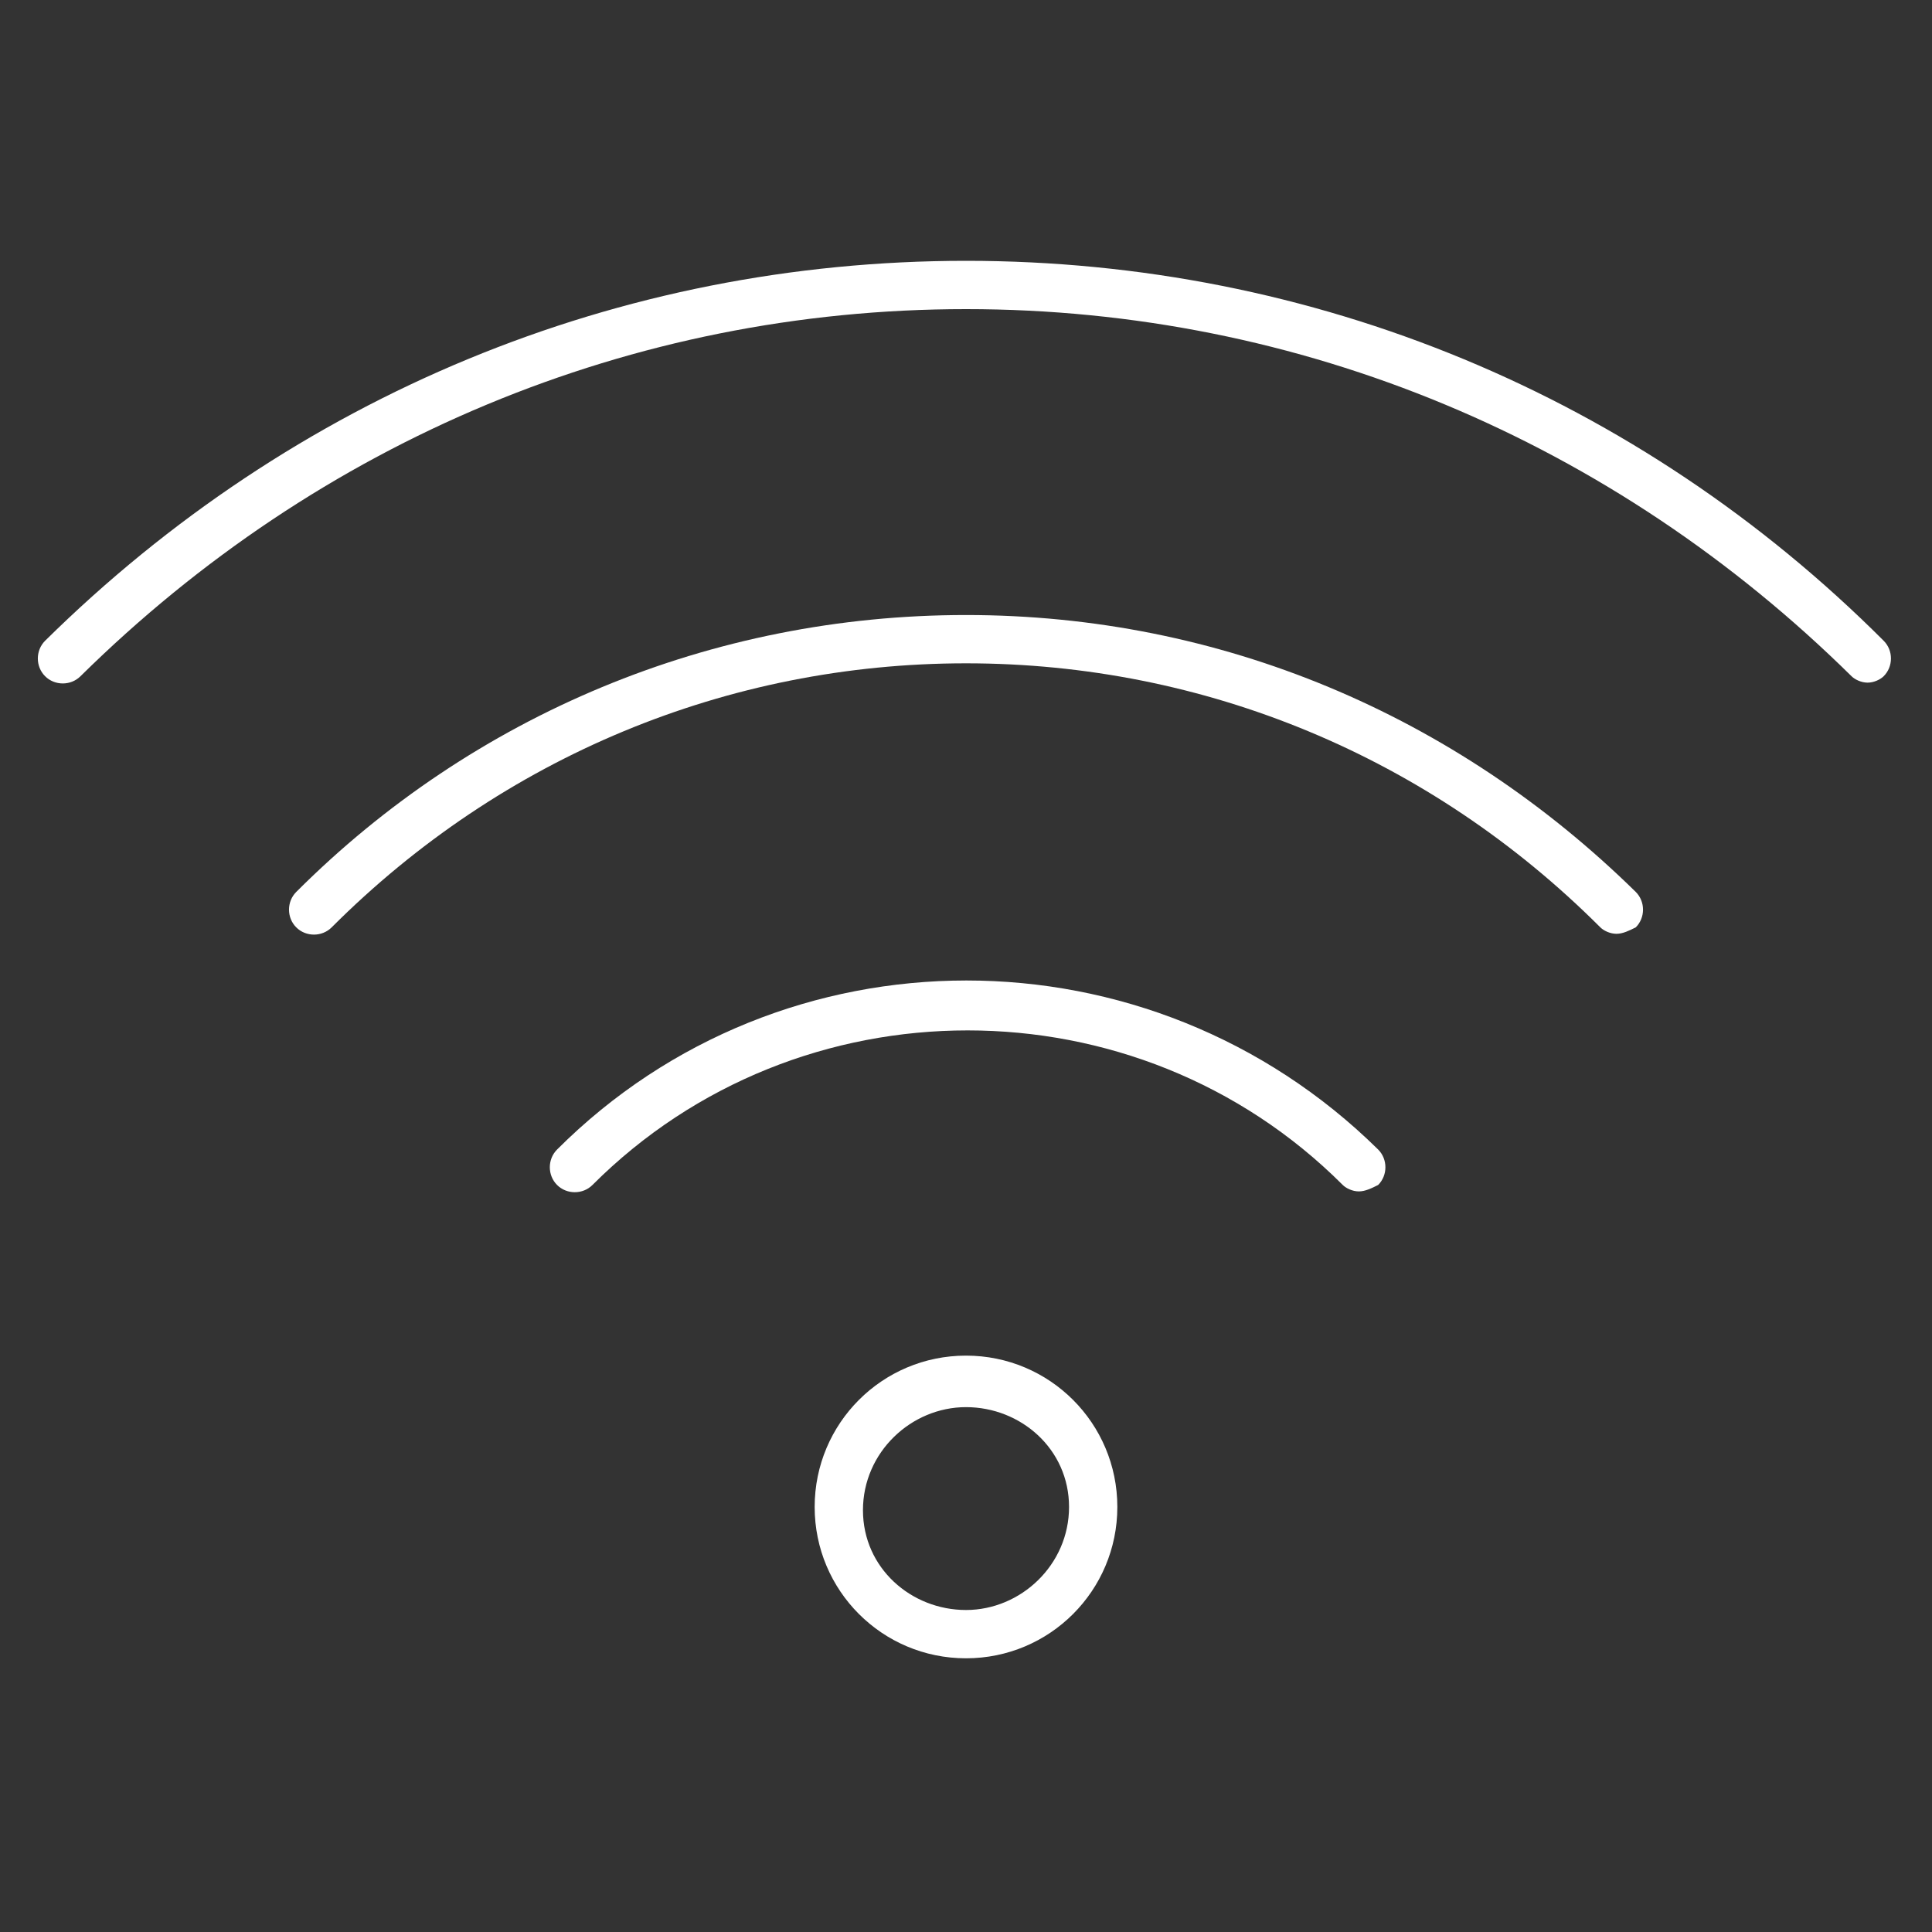
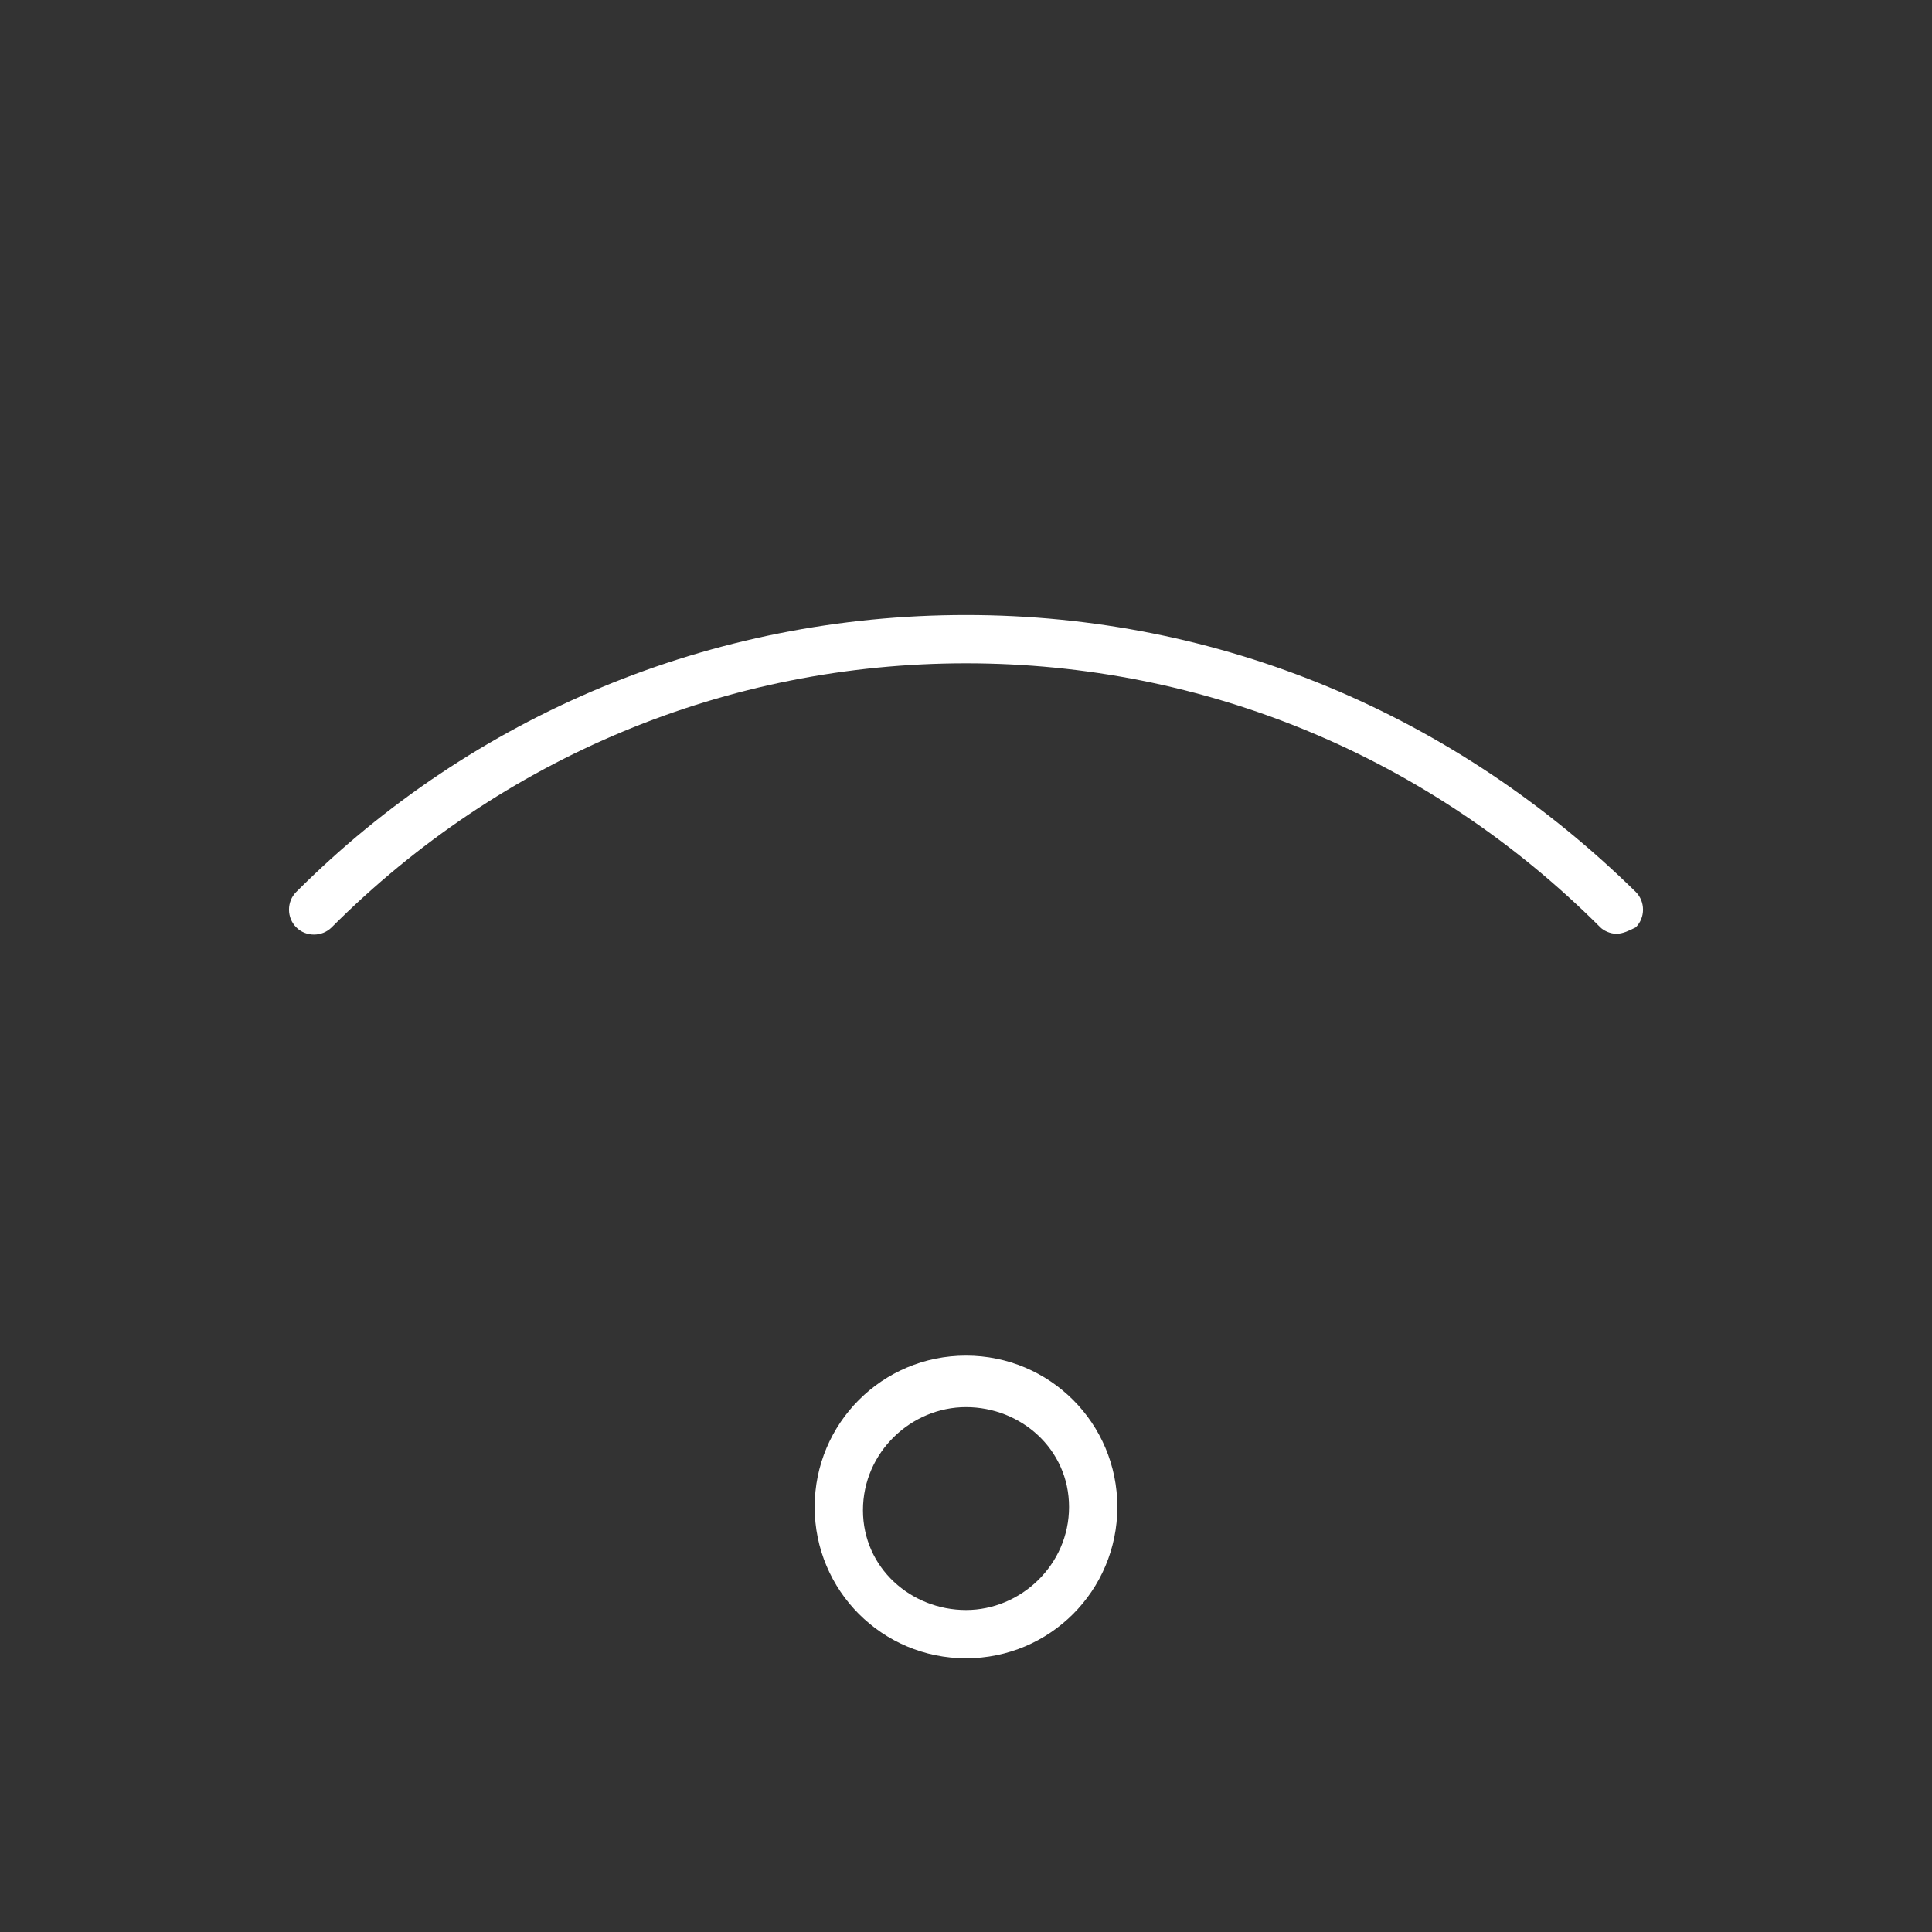
<svg xmlns="http://www.w3.org/2000/svg" version="1.1" id="Layer_1" x="0px" y="0px" viewBox="0 0 60 60" style="enable-background:new 0 0 60 60;" xml:space="preserve">
  <rect x="0" y="0" width="60" height="60" fill="#333333" stroke="none" />
  <style type="text/css">
	.st0{fill:#FFFFFF;}
</style>
  <path class="st0" d="M30,51.5c-2.6,0-4.7-2.1-4.7-4.7s2.1-4.7,4.7-4.7s4.7,2.1,4.7,4.7S32.6,51.5,30,51.5z M30,43.7  c-1.7,0-3.2,1.4-3.2,3.2S28.3,50,30,50s3.2-1.4,3.2-3.2S31.7,43.7,30,43.7z" />
  <path class="st0" d="M50.2,29c-0.2,0-0.4-0.1-0.5-0.2c-5.3-5.3-12.3-8.2-19.7-8.2s-14.4,2.9-19.7,8.2c-0.3,0.3-0.8,0.3-1.1,0  s-0.3-0.8,0-1.1c5.5-5.5,12.9-8.6,20.8-8.6s15.2,3.1,20.8,8.6c0.3,0.3,0.3,0.8,0,1.1C50.6,28.9,50.4,29,50.2,29z" />
-   <path class="st0" d="M58,21.2c-0.2,0-0.4-0.1-0.5-0.2C50.1,13.7,40.4,9.6,30,9.6S9.9,13.7,2.5,21c-0.3,0.3-0.8,0.3-1.1,0  s-0.3-0.8,0-1.1C9.1,12.3,19.2,8.1,30,8.1s20.9,4.2,28.5,11.8c0.3,0.3,0.3,0.8,0,1.1C58.4,21.1,58.2,21.2,58,21.2z" />
-   <path class="st0" d="M42.2,37c-0.2,0-0.4-0.1-0.5-0.2c-6.4-6.4-16.9-6.4-23.3,0c-0.3,0.3-0.8,0.3-1.1,0s-0.3-0.8,0-1.1  c7-7,18.4-7,25.5,0c0.3,0.3,0.3,0.8,0,1.1C42.6,36.9,42.4,37,42.2,37z" />
</svg>